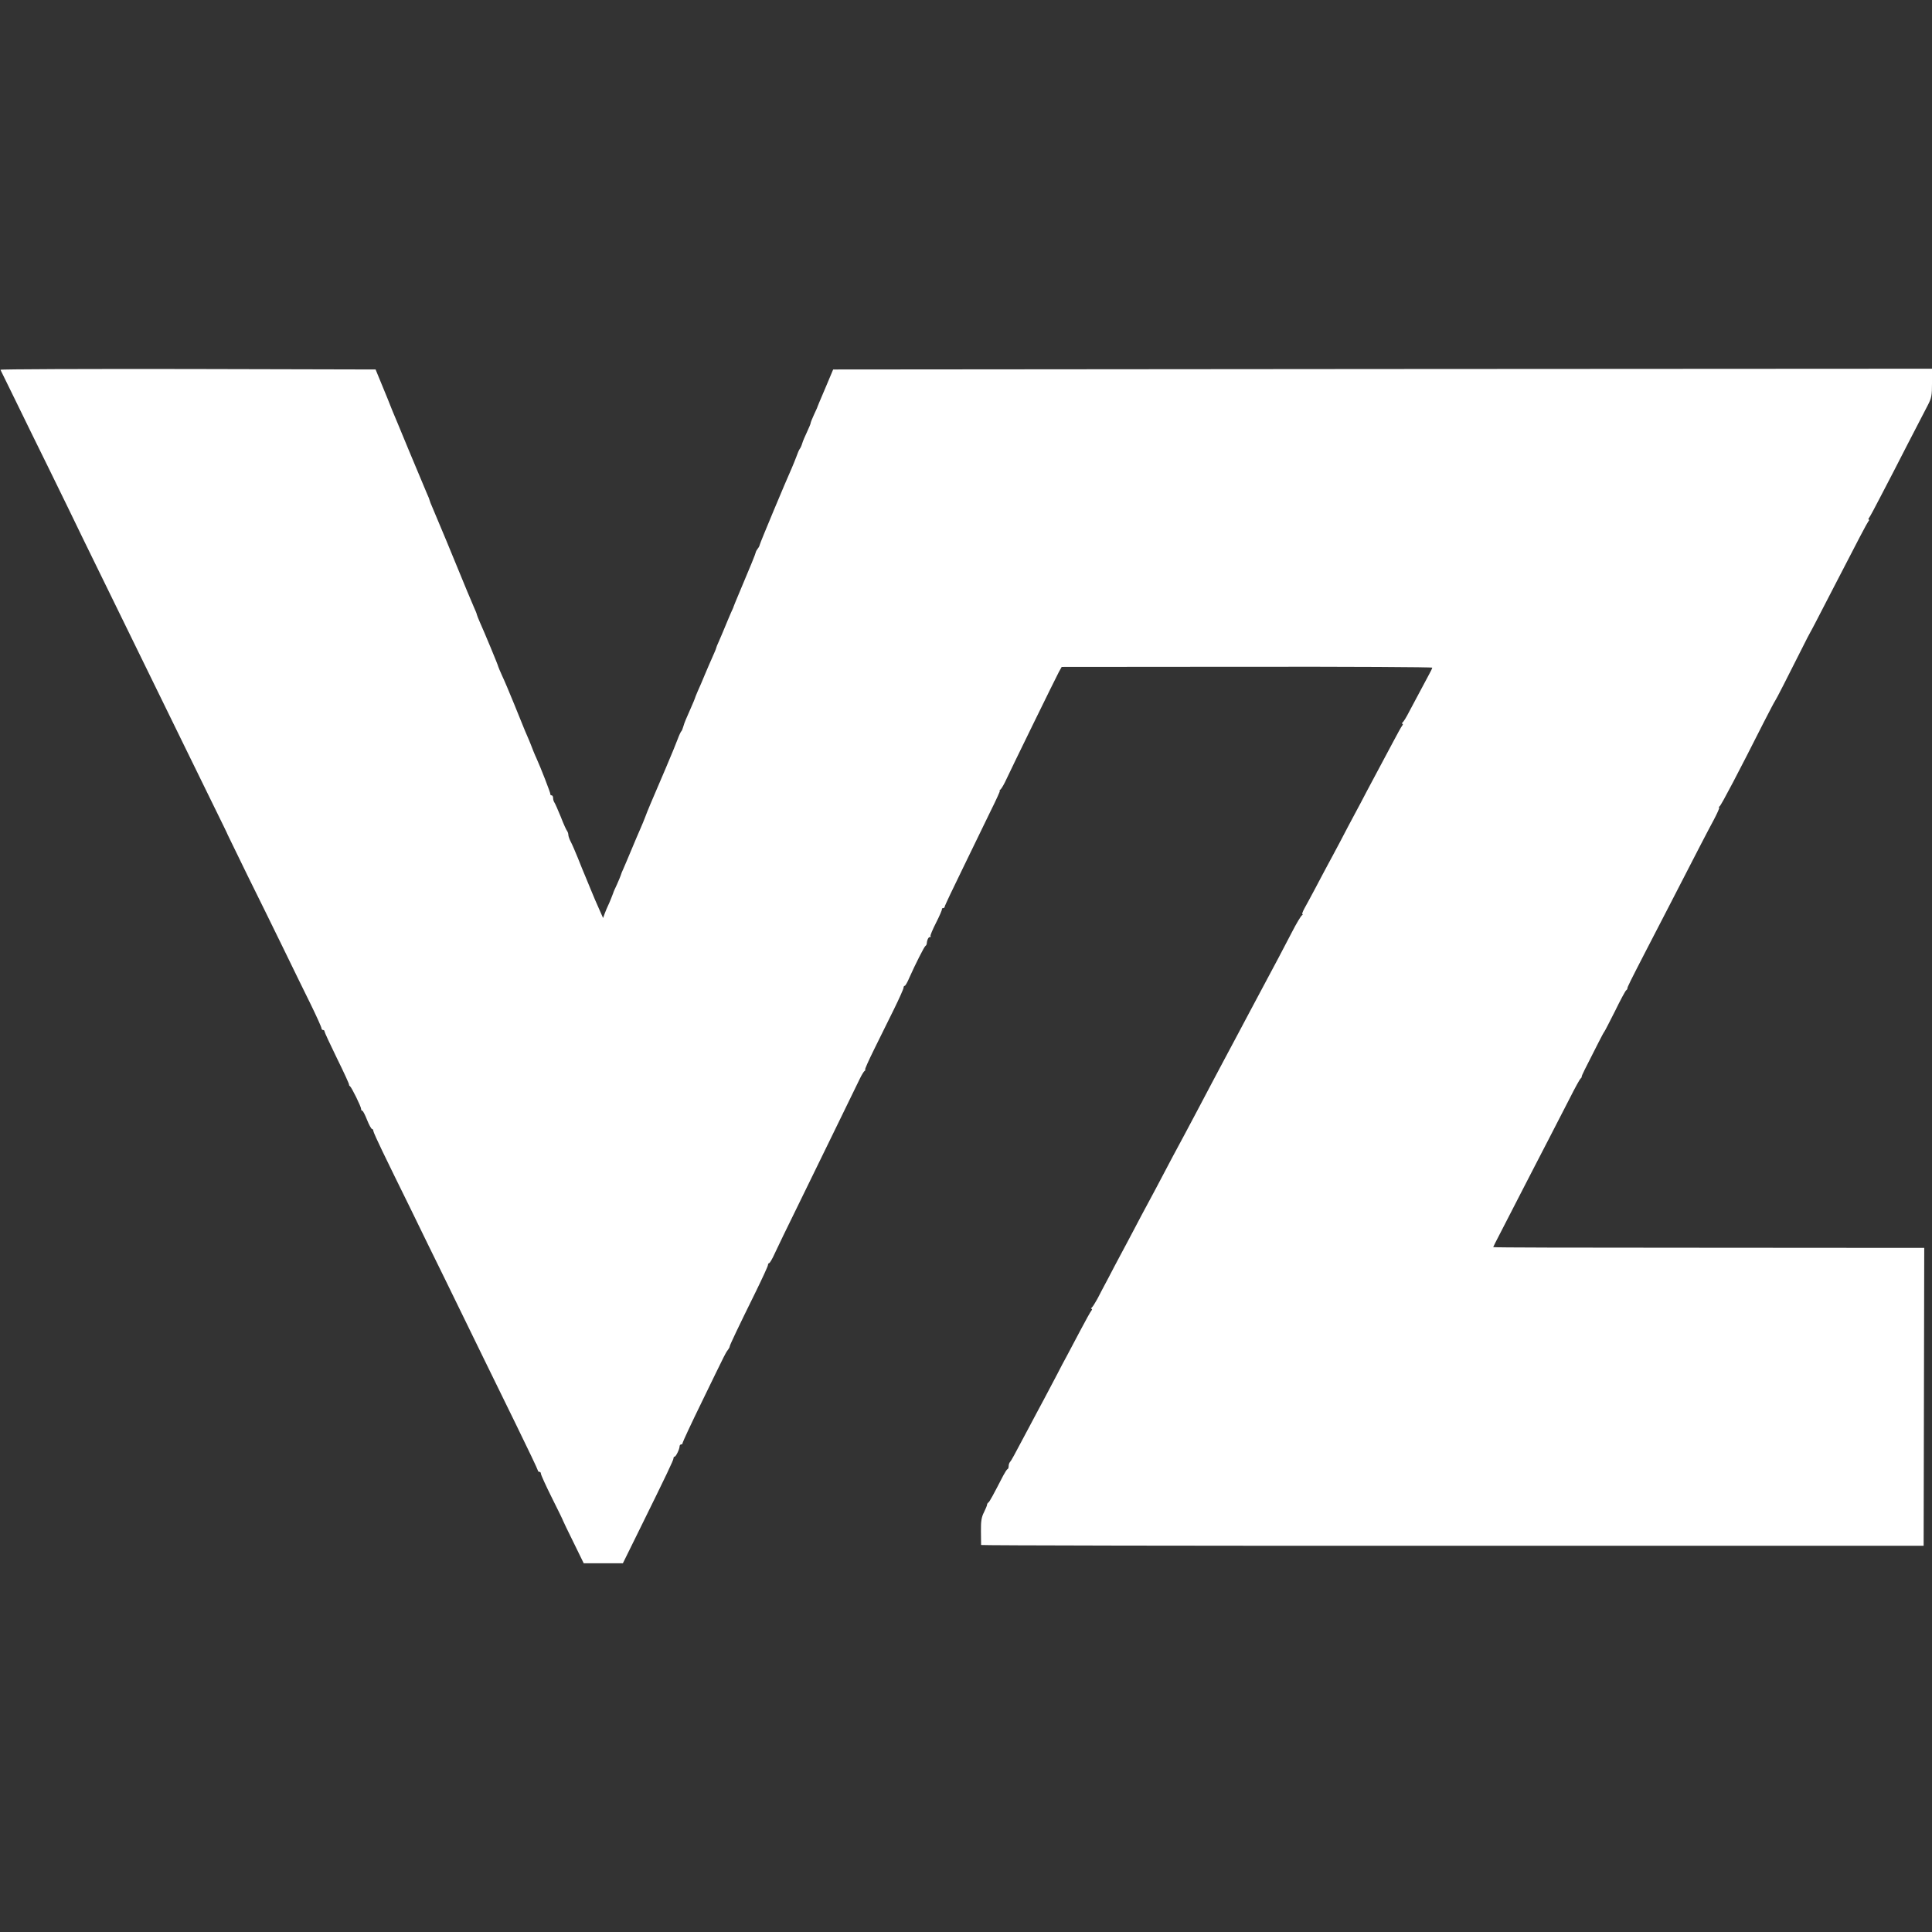
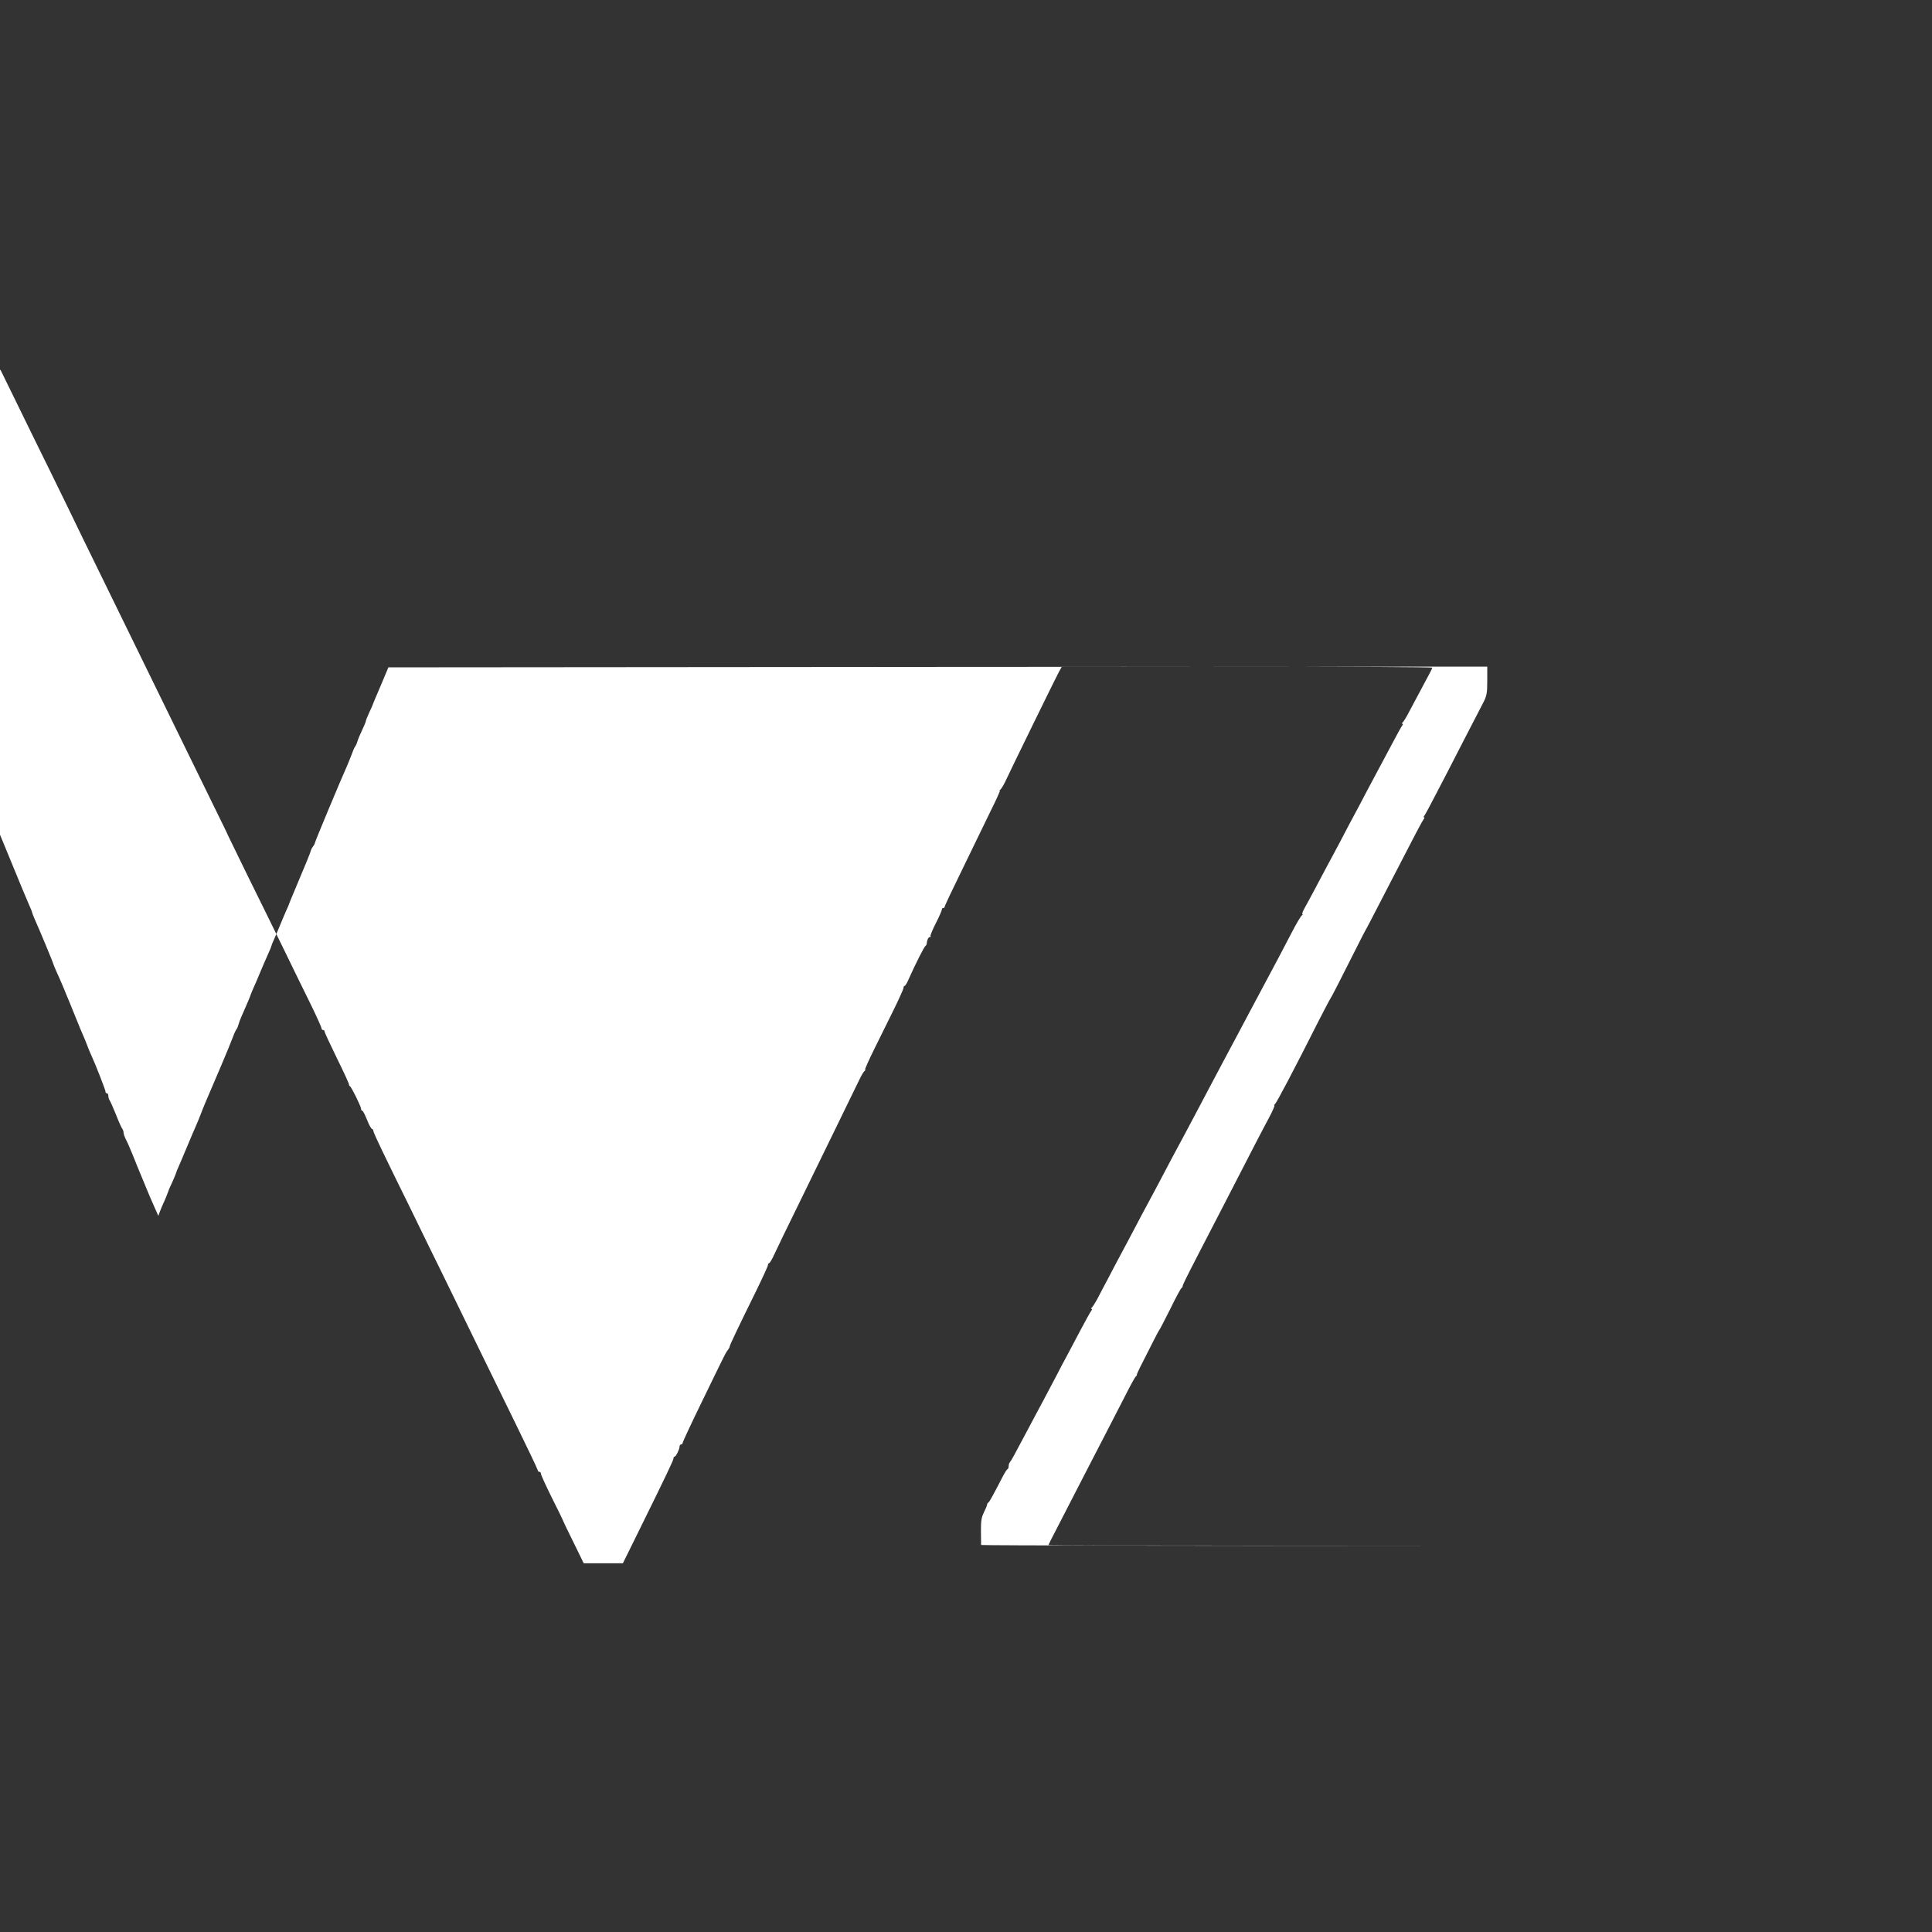
<svg xmlns="http://www.w3.org/2000/svg" version="1.0" width="1268pt" height="1268pt" viewBox="0 0 1268 1268" preserveAspectRatio="xMidYMid meet">
  <rect x="0" y="0" width="1268" height="1268" fill="#333333" stroke="none" />
  <g transform="translate(0,1268) scale(0.1,-0.1)" fill="#fff" stroke="none">
-     <path d="M3 10253 c3 -5 46 -93 97 -198 51 -104 153 -314 228 -465 74 -151 173 -354 219 -450 47 -96 138 -283 203 -415 173 -354 313 -640 445 -910 65 -132 158 -323 208 -425 50 -102 92 -187 92 -190 1 -3 59 -122 129 -265 71 -143 177 -359 236 -480 59 -121 139 -286 179 -366 39 -80 71 -151 71 -158 0 -6 5 -11 10 -11 6 0 10 -4 10 -10 0 -5 37 -85 82 -177 46 -93 81 -170 79 -172 -1 -2 1 -7 6 -10 11 -8 73 -134 73 -149 0 -7 3 -12 8 -12 4 0 18 -27 31 -60 13 -33 28 -60 33 -60 4 0 8 -5 8 -12 0 -6 27 -66 59 -132 32 -67 115 -236 184 -376 68 -140 169 -347 225 -460 191 -393 326 -667 468 -958 79 -161 144 -298 144 -303 0 -5 5 -9 10 -9 6 0 10 -5 10 -12 0 -7 32 -78 72 -158 40 -80 73 -147 73 -150 1 -3 31 -67 69 -143 l67 -137 129 0 128 0 105 213 c184 373 227 464 227 475 0 7 3 12 8 12 8 0 32 49 32 67 0 7 5 13 10 13 6 0 10 4 10 10 0 5 56 126 125 267 69 142 133 274 143 293 9 19 22 42 29 50 6 8 12 18 12 23 0 8 57 128 172 361 43 88 79 166 79 173 0 7 4 13 8 13 4 0 21 28 36 62 16 35 87 182 159 328 113 230 334 685 400 820 12 25 26 48 32 52 5 4 7 8 3 8 -4 0 23 60 59 133 36 72 94 190 129 261 35 71 64 136 64 143 0 7 3 13 8 13 4 0 18 24 30 53 39 88 97 202 105 208 5 3 9 10 9 15 2 25 11 44 21 44 6 0 8 3 4 6 -3 3 13 42 36 87 23 45 40 85 39 90 -1 4 2 7 8 7 5 0 10 4 10 9 0 6 53 117 117 248 64 131 117 240 118 243 1 3 31 65 67 138 36 72 63 132 60 132 -4 0 -2 4 4 8 5 4 18 25 29 47 36 78 336 691 354 724 l19 34 1216 1 c669 1 1216 -2 1216 -6 0 -4 -11 -27 -24 -50 -39 -72 -91 -170 -127 -238 -18 -36 -38 -68 -44 -72 -5 -4 -6 -8 -1 -8 5 0 4 -6 -1 -12 -6 -7 -34 -58 -63 -113 -29 -55 -69 -129 -88 -165 -19 -36 -55 -103 -80 -150 -24 -47 -61 -116 -82 -155 -21 -38 -63 -119 -95 -180 -32 -60 -69 -130 -83 -155 -13 -25 -49 -91 -78 -147 -30 -56 -63 -118 -74 -137 -11 -20 -16 -36 -12 -36 4 0 2 -4 -4 -8 -6 -4 -36 -53 -65 -110 -30 -57 -70 -134 -89 -170 -48 -89 -145 -273 -185 -347 -18 -33 -56 -105 -85 -160 -29 -55 -69 -129 -88 -165 -19 -36 -54 -101 -77 -145 -55 -105 -140 -265 -180 -340 -18 -33 -53 -99 -79 -147 -97 -185 -140 -265 -166 -313 -15 -27 -53 -99 -85 -160 -32 -60 -73 -139 -93 -175 -19 -36 -55 -103 -79 -150 -25 -47 -57 -107 -71 -135 -15 -27 -31 -53 -37 -57 -5 -4 -6 -8 -1 -8 5 0 4 -6 -2 -13 -5 -6 -36 -61 -68 -122 -32 -60 -72 -137 -90 -170 -18 -33 -48 -89 -66 -125 -19 -36 -58 -109 -86 -163 -29 -53 -75 -141 -104 -195 -97 -183 -110 -207 -119 -217 -5 -5 -9 -17 -9 -26 0 -10 -3 -19 -7 -21 -5 -1 -17 -21 -29 -43 -63 -122 -89 -171 -97 -176 -5 -3 -9 -10 -9 -15 0 -5 -9 -27 -20 -49 -16 -31 -21 -58 -20 -125 1 -47 1 -87 1 -90 1 -3 1393 -6 3094 -5 l3092 0 2 977 2 978 -177 0 c-97 0 -734 1 -1414 1 -681 0 -1238 1 -1238 4 0 2 22 45 49 97 26 51 91 176 143 278 53 102 130 253 173 335 43 83 105 204 139 270 33 66 65 123 69 126 5 3 8 9 8 13 -1 6 18 44 111 226 18 36 35 67 38 70 3 3 34 64 70 135 35 72 68 133 73 136 5 3 8 9 8 13 -1 7 19 47 119 241 37 72 105 202 150 290 199 387 255 495 297 573 24 45 40 82 36 82 -4 0 -3 4 3 8 10 6 126 227 290 552 38 74 71 137 74 140 5 5 81 154 182 355 22 44 44 87 49 95 10 17 31 57 164 315 156 303 207 399 217 413 6 6 7 12 3 12 -4 0 -3 6 3 13 5 6 41 73 79 147 39 74 117 225 173 335 57 110 116 225 132 255 25 48 28 65 28 147 l0 93 -3606 -2 -3606 -3 -42 -100 c-55 -129 -59 -139 -61 -145 0 -3 -11 -26 -23 -52 -12 -26 -22 -51 -22 -56 0 -4 -11 -30 -24 -58 -13 -27 -27 -60 -31 -74 -4 -14 -11 -30 -16 -36 -5 -6 -15 -30 -23 -53 -9 -23 -22 -56 -30 -74 -35 -77 -209 -493 -210 -503 -1 -7 -7 -18 -13 -25 -6 -8 -12 -18 -13 -24 -4 -16 -23 -64 -133 -325 -6 -14 -11 -27 -12 -30 0 -3 -8 -21 -17 -40 -8 -19 -26 -60 -38 -90 -12 -30 -31 -74 -41 -97 -11 -23 -19 -44 -19 -47 0 -3 -11 -29 -24 -58 -13 -29 -36 -82 -51 -118 -15 -36 -35 -84 -46 -107 -10 -24 -19 -45 -19 -48 0 -2 -12 -30 -26 -62 -14 -32 -29 -67 -34 -78 -5 -11 -12 -31 -16 -45 -4 -14 -9 -27 -13 -30 -3 -3 -14 -25 -23 -50 -9 -25 -44 -110 -78 -190 -101 -235 -121 -283 -135 -321 -7 -19 -22 -55 -33 -80 -11 -24 -36 -84 -57 -134 -21 -49 -44 -106 -53 -125 -9 -19 -17 -39 -18 -45 -1 -5 -13 -32 -25 -60 -13 -27 -24 -52 -24 -55 -3 -9 -25 -65 -35 -85 -5 -11 -15 -33 -21 -50 l-11 -30 -20 45 c-23 51 -46 105 -58 135 -4 11 -19 47 -33 80 -14 33 -39 94 -55 135 -17 41 -37 89 -46 105 -9 17 -16 37 -16 46 0 8 -4 19 -8 25 -5 5 -24 47 -42 94 -19 47 -38 89 -42 94 -4 6 -8 18 -8 28 0 10 -4 18 -10 18 -5 0 -9 3 -8 8 2 6 -64 176 -92 237 -9 18 -30 71 -35 85 -2 6 -15 38 -40 95 -9 22 -41 101 -71 175 -30 74 -66 159 -80 188 -13 29 -24 55 -24 57 0 7 -95 235 -121 292 -10 24 -19 45 -19 48 0 4 -9 27 -21 53 -36 84 -19 43 -179 432 -40 96 -81 194 -91 217 -10 23 -19 45 -19 48 0 3 -8 25 -19 48 -10 23 -62 148 -116 277 -53 129 -102 246 -108 260 -6 14 -11 27 -12 30 -6 17 -31 77 -63 155 l-37 90 -1233 3 c-678 1 -1231 -1 -1229 -5z" />
+     <path d="M3 10253 c3 -5 46 -93 97 -198 51 -104 153 -314 228 -465 74 -151 173 -354 219 -450 47 -96 138 -283 203 -415 173 -354 313 -640 445 -910 65 -132 158 -323 208 -425 50 -102 92 -187 92 -190 1 -3 59 -122 129 -265 71 -143 177 -359 236 -480 59 -121 139 -286 179 -366 39 -80 71 -151 71 -158 0 -6 5 -11 10 -11 6 0 10 -4 10 -10 0 -5 37 -85 82 -177 46 -93 81 -170 79 -172 -1 -2 1 -7 6 -10 11 -8 73 -134 73 -149 0 -7 3 -12 8 -12 4 0 18 -27 31 -60 13 -33 28 -60 33 -60 4 0 8 -5 8 -12 0 -6 27 -66 59 -132 32 -67 115 -236 184 -376 68 -140 169 -347 225 -460 191 -393 326 -667 468 -958 79 -161 144 -298 144 -303 0 -5 5 -9 10 -9 6 0 10 -5 10 -12 0 -7 32 -78 72 -158 40 -80 73 -147 73 -150 1 -3 31 -67 69 -143 l67 -137 129 0 128 0 105 213 c184 373 227 464 227 475 0 7 3 12 8 12 8 0 32 49 32 67 0 7 5 13 10 13 6 0 10 4 10 10 0 5 56 126 125 267 69 142 133 274 143 293 9 19 22 42 29 50 6 8 12 18 12 23 0 8 57 128 172 361 43 88 79 166 79 173 0 7 4 13 8 13 4 0 21 28 36 62 16 35 87 182 159 328 113 230 334 685 400 820 12 25 26 48 32 52 5 4 7 8 3 8 -4 0 23 60 59 133 36 72 94 190 129 261 35 71 64 136 64 143 0 7 3 13 8 13 4 0 18 24 30 53 39 88 97 202 105 208 5 3 9 10 9 15 2 25 11 44 21 44 6 0 8 3 4 6 -3 3 13 42 36 87 23 45 40 85 39 90 -1 4 2 7 8 7 5 0 10 4 10 9 0 6 53 117 117 248 64 131 117 240 118 243 1 3 31 65 67 138 36 72 63 132 60 132 -4 0 -2 4 4 8 5 4 18 25 29 47 36 78 336 691 354 724 l19 34 1216 1 c669 1 1216 -2 1216 -6 0 -4 -11 -27 -24 -50 -39 -72 -91 -170 -127 -238 -18 -36 -38 -68 -44 -72 -5 -4 -6 -8 -1 -8 5 0 4 -6 -1 -12 -6 -7 -34 -58 -63 -113 -29 -55 -69 -129 -88 -165 -19 -36 -55 -103 -80 -150 -24 -47 -61 -116 -82 -155 -21 -38 -63 -119 -95 -180 -32 -60 -69 -130 -83 -155 -13 -25 -49 -91 -78 -147 -30 -56 -63 -118 -74 -137 -11 -20 -16 -36 -12 -36 4 0 2 -4 -4 -8 -6 -4 -36 -53 -65 -110 -30 -57 -70 -134 -89 -170 -48 -89 -145 -273 -185 -347 -18 -33 -56 -105 -85 -160 -29 -55 -69 -129 -88 -165 -19 -36 -54 -101 -77 -145 -55 -105 -140 -265 -180 -340 -18 -33 -53 -99 -79 -147 -97 -185 -140 -265 -166 -313 -15 -27 -53 -99 -85 -160 -32 -60 -73 -139 -93 -175 -19 -36 -55 -103 -79 -150 -25 -47 -57 -107 -71 -135 -15 -27 -31 -53 -37 -57 -5 -4 -6 -8 -1 -8 5 0 4 -6 -2 -13 -5 -6 -36 -61 -68 -122 -32 -60 -72 -137 -90 -170 -18 -33 -48 -89 -66 -125 -19 -36 -58 -109 -86 -163 -29 -53 -75 -141 -104 -195 -97 -183 -110 -207 -119 -217 -5 -5 -9 -17 -9 -26 0 -10 -3 -19 -7 -21 -5 -1 -17 -21 -29 -43 -63 -122 -89 -171 -97 -176 -5 -3 -9 -10 -9 -15 0 -5 -9 -27 -20 -49 -16 -31 -21 -58 -20 -125 1 -47 1 -87 1 -90 1 -3 1393 -6 3094 -5 c-97 0 -734 1 -1414 1 -681 0 -1238 1 -1238 4 0 2 22 45 49 97 26 51 91 176 143 278 53 102 130 253 173 335 43 83 105 204 139 270 33 66 65 123 69 126 5 3 8 9 8 13 -1 6 18 44 111 226 18 36 35 67 38 70 3 3 34 64 70 135 35 72 68 133 73 136 5 3 8 9 8 13 -1 7 19 47 119 241 37 72 105 202 150 290 199 387 255 495 297 573 24 45 40 82 36 82 -4 0 -3 4 3 8 10 6 126 227 290 552 38 74 71 137 74 140 5 5 81 154 182 355 22 44 44 87 49 95 10 17 31 57 164 315 156 303 207 399 217 413 6 6 7 12 3 12 -4 0 -3 6 3 13 5 6 41 73 79 147 39 74 117 225 173 335 57 110 116 225 132 255 25 48 28 65 28 147 l0 93 -3606 -2 -3606 -3 -42 -100 c-55 -129 -59 -139 -61 -145 0 -3 -11 -26 -23 -52 -12 -26 -22 -51 -22 -56 0 -4 -11 -30 -24 -58 -13 -27 -27 -60 -31 -74 -4 -14 -11 -30 -16 -36 -5 -6 -15 -30 -23 -53 -9 -23 -22 -56 -30 -74 -35 -77 -209 -493 -210 -503 -1 -7 -7 -18 -13 -25 -6 -8 -12 -18 -13 -24 -4 -16 -23 -64 -133 -325 -6 -14 -11 -27 -12 -30 0 -3 -8 -21 -17 -40 -8 -19 -26 -60 -38 -90 -12 -30 -31 -74 -41 -97 -11 -23 -19 -44 -19 -47 0 -3 -11 -29 -24 -58 -13 -29 -36 -82 -51 -118 -15 -36 -35 -84 -46 -107 -10 -24 -19 -45 -19 -48 0 -2 -12 -30 -26 -62 -14 -32 -29 -67 -34 -78 -5 -11 -12 -31 -16 -45 -4 -14 -9 -27 -13 -30 -3 -3 -14 -25 -23 -50 -9 -25 -44 -110 -78 -190 -101 -235 -121 -283 -135 -321 -7 -19 -22 -55 -33 -80 -11 -24 -36 -84 -57 -134 -21 -49 -44 -106 -53 -125 -9 -19 -17 -39 -18 -45 -1 -5 -13 -32 -25 -60 -13 -27 -24 -52 -24 -55 -3 -9 -25 -65 -35 -85 -5 -11 -15 -33 -21 -50 l-11 -30 -20 45 c-23 51 -46 105 -58 135 -4 11 -19 47 -33 80 -14 33 -39 94 -55 135 -17 41 -37 89 -46 105 -9 17 -16 37 -16 46 0 8 -4 19 -8 25 -5 5 -24 47 -42 94 -19 47 -38 89 -42 94 -4 6 -8 18 -8 28 0 10 -4 18 -10 18 -5 0 -9 3 -8 8 2 6 -64 176 -92 237 -9 18 -30 71 -35 85 -2 6 -15 38 -40 95 -9 22 -41 101 -71 175 -30 74 -66 159 -80 188 -13 29 -24 55 -24 57 0 7 -95 235 -121 292 -10 24 -19 45 -19 48 0 4 -9 27 -21 53 -36 84 -19 43 -179 432 -40 96 -81 194 -91 217 -10 23 -19 45 -19 48 0 3 -8 25 -19 48 -10 23 -62 148 -116 277 -53 129 -102 246 -108 260 -6 14 -11 27 -12 30 -6 17 -31 77 -63 155 l-37 90 -1233 3 c-678 1 -1231 -1 -1229 -5z" />
  </g>
</svg>